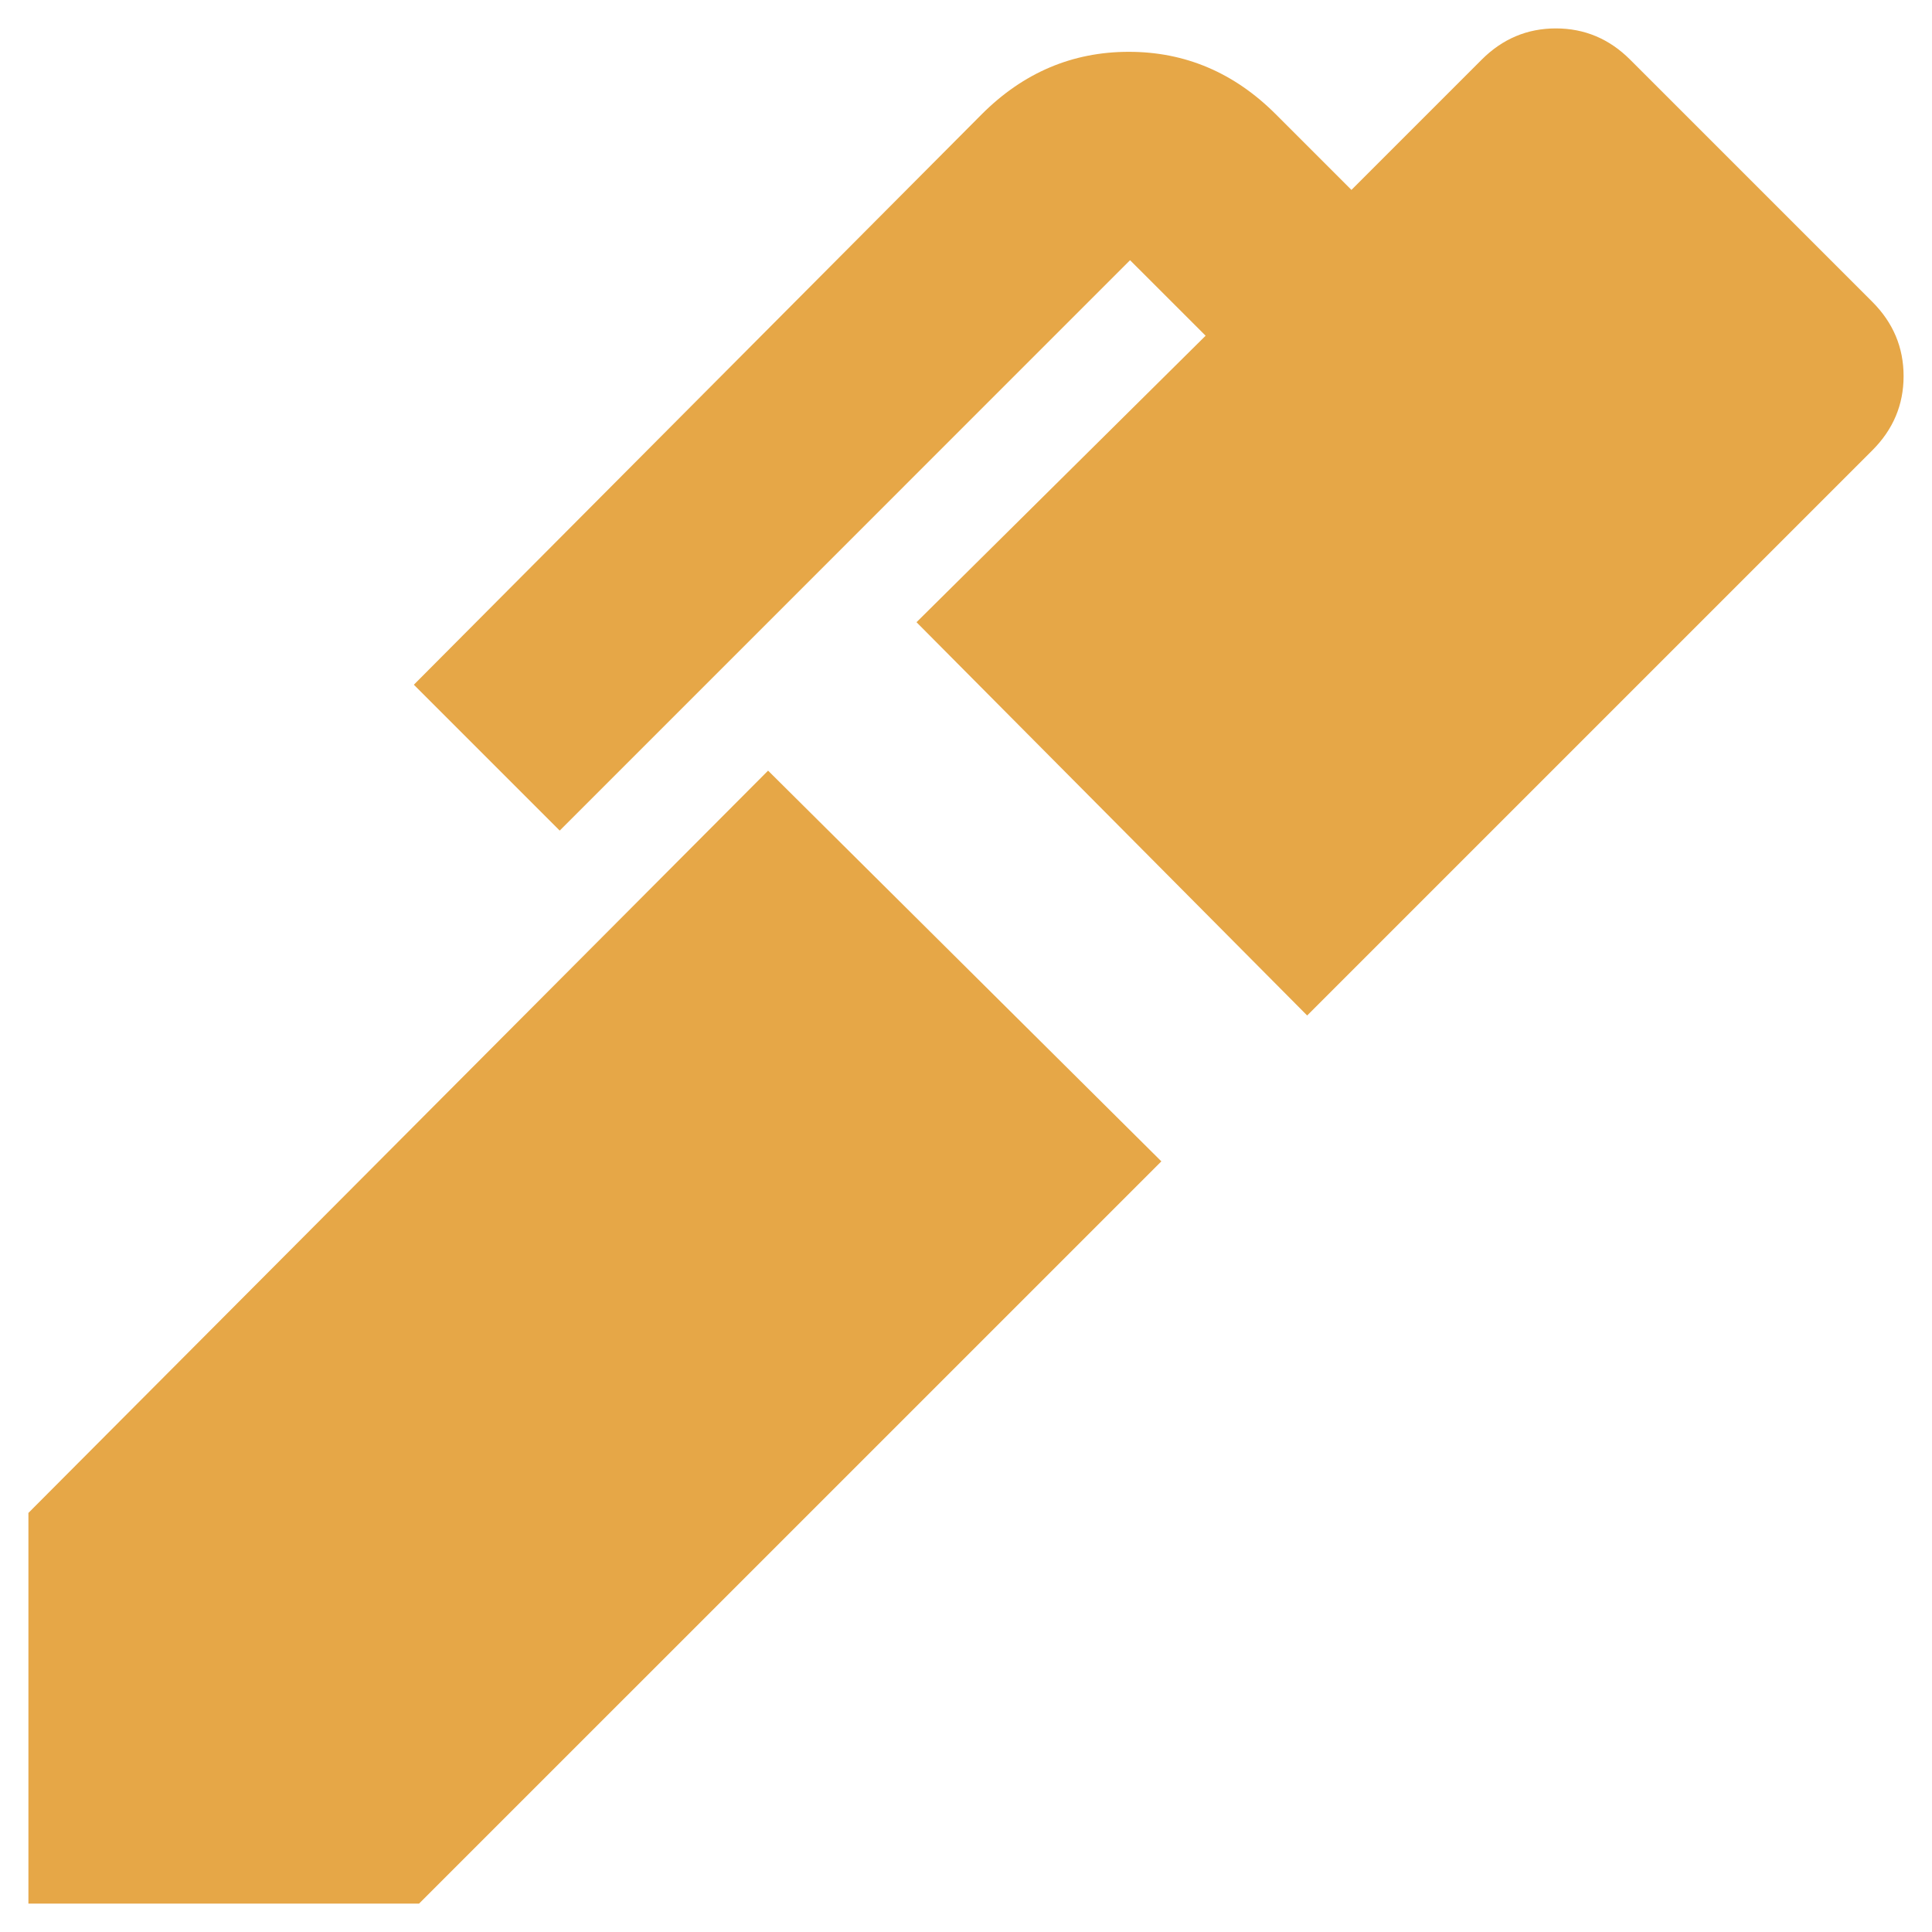
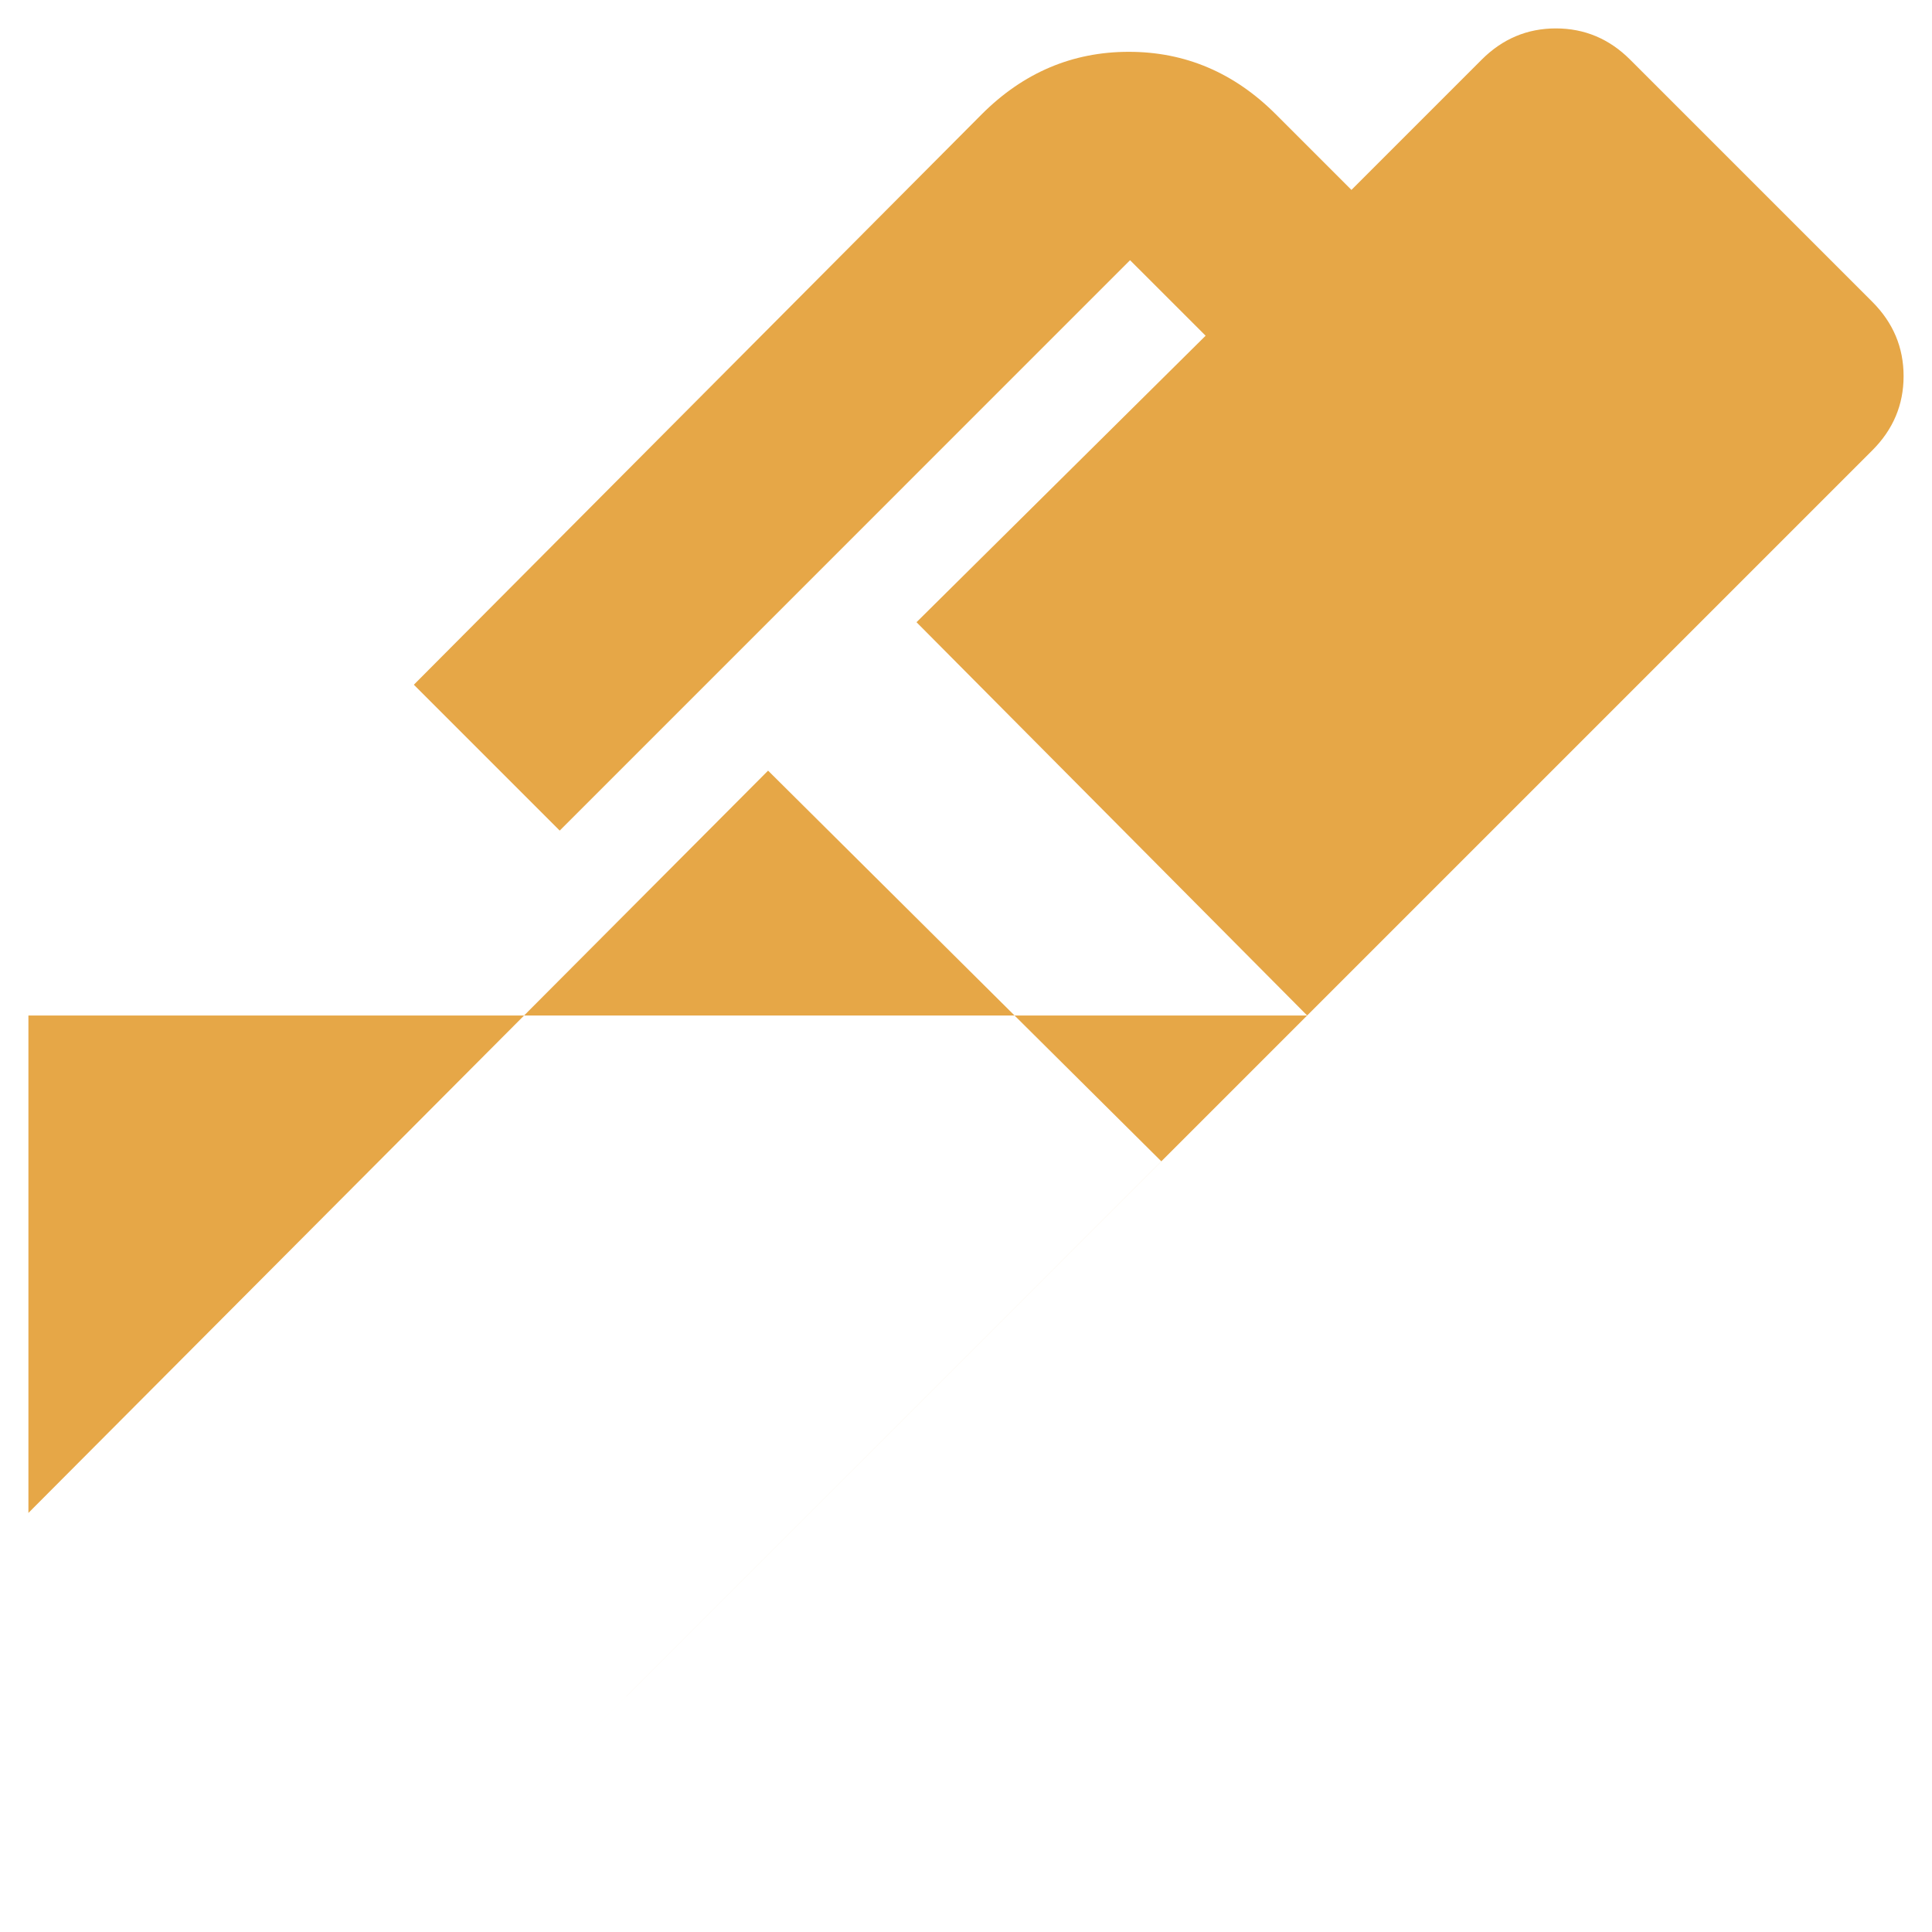
<svg xmlns="http://www.w3.org/2000/svg" width="34" height="34" viewBox="0 0 34 34" fill="none">
-   <path d="M23.004 17.871L16.129 10.95L21.217 5.908L19.887 4.579L9.85 14.617L7.283 12.05L17.275 2.013C18.008 1.279 18.872 0.912 19.865 0.912C20.858 0.912 21.721 1.279 22.454 2.013L23.783 3.342L26.075 1.05C26.442 0.683 26.877 0.5 27.381 0.5C27.885 0.5 28.321 0.683 28.688 1.05L32.95 5.312C33.317 5.679 33.5 6.115 33.5 6.619C33.5 7.123 33.317 7.558 32.95 7.925L23.004 17.871ZM7.375 33.5H0.5V26.625L13.517 13.562L20.438 20.438L7.375 33.5Z" fill="#E6A747" />
+   <path d="M23.004 17.871L16.129 10.95L21.217 5.908L19.887 4.579L9.85 14.617L7.283 12.05L17.275 2.013C18.008 1.279 18.872 0.912 19.865 0.912C20.858 0.912 21.721 1.279 22.454 2.013L23.783 3.342L26.075 1.05C26.442 0.683 26.877 0.5 27.381 0.5C27.885 0.5 28.321 0.683 28.688 1.05L32.95 5.312C33.317 5.679 33.5 6.115 33.5 6.619C33.5 7.123 33.317 7.558 32.95 7.925L23.004 17.871ZH0.5V26.625L13.517 13.562L20.438 20.438L7.375 33.5Z" fill="#E6A747" />
</svg>